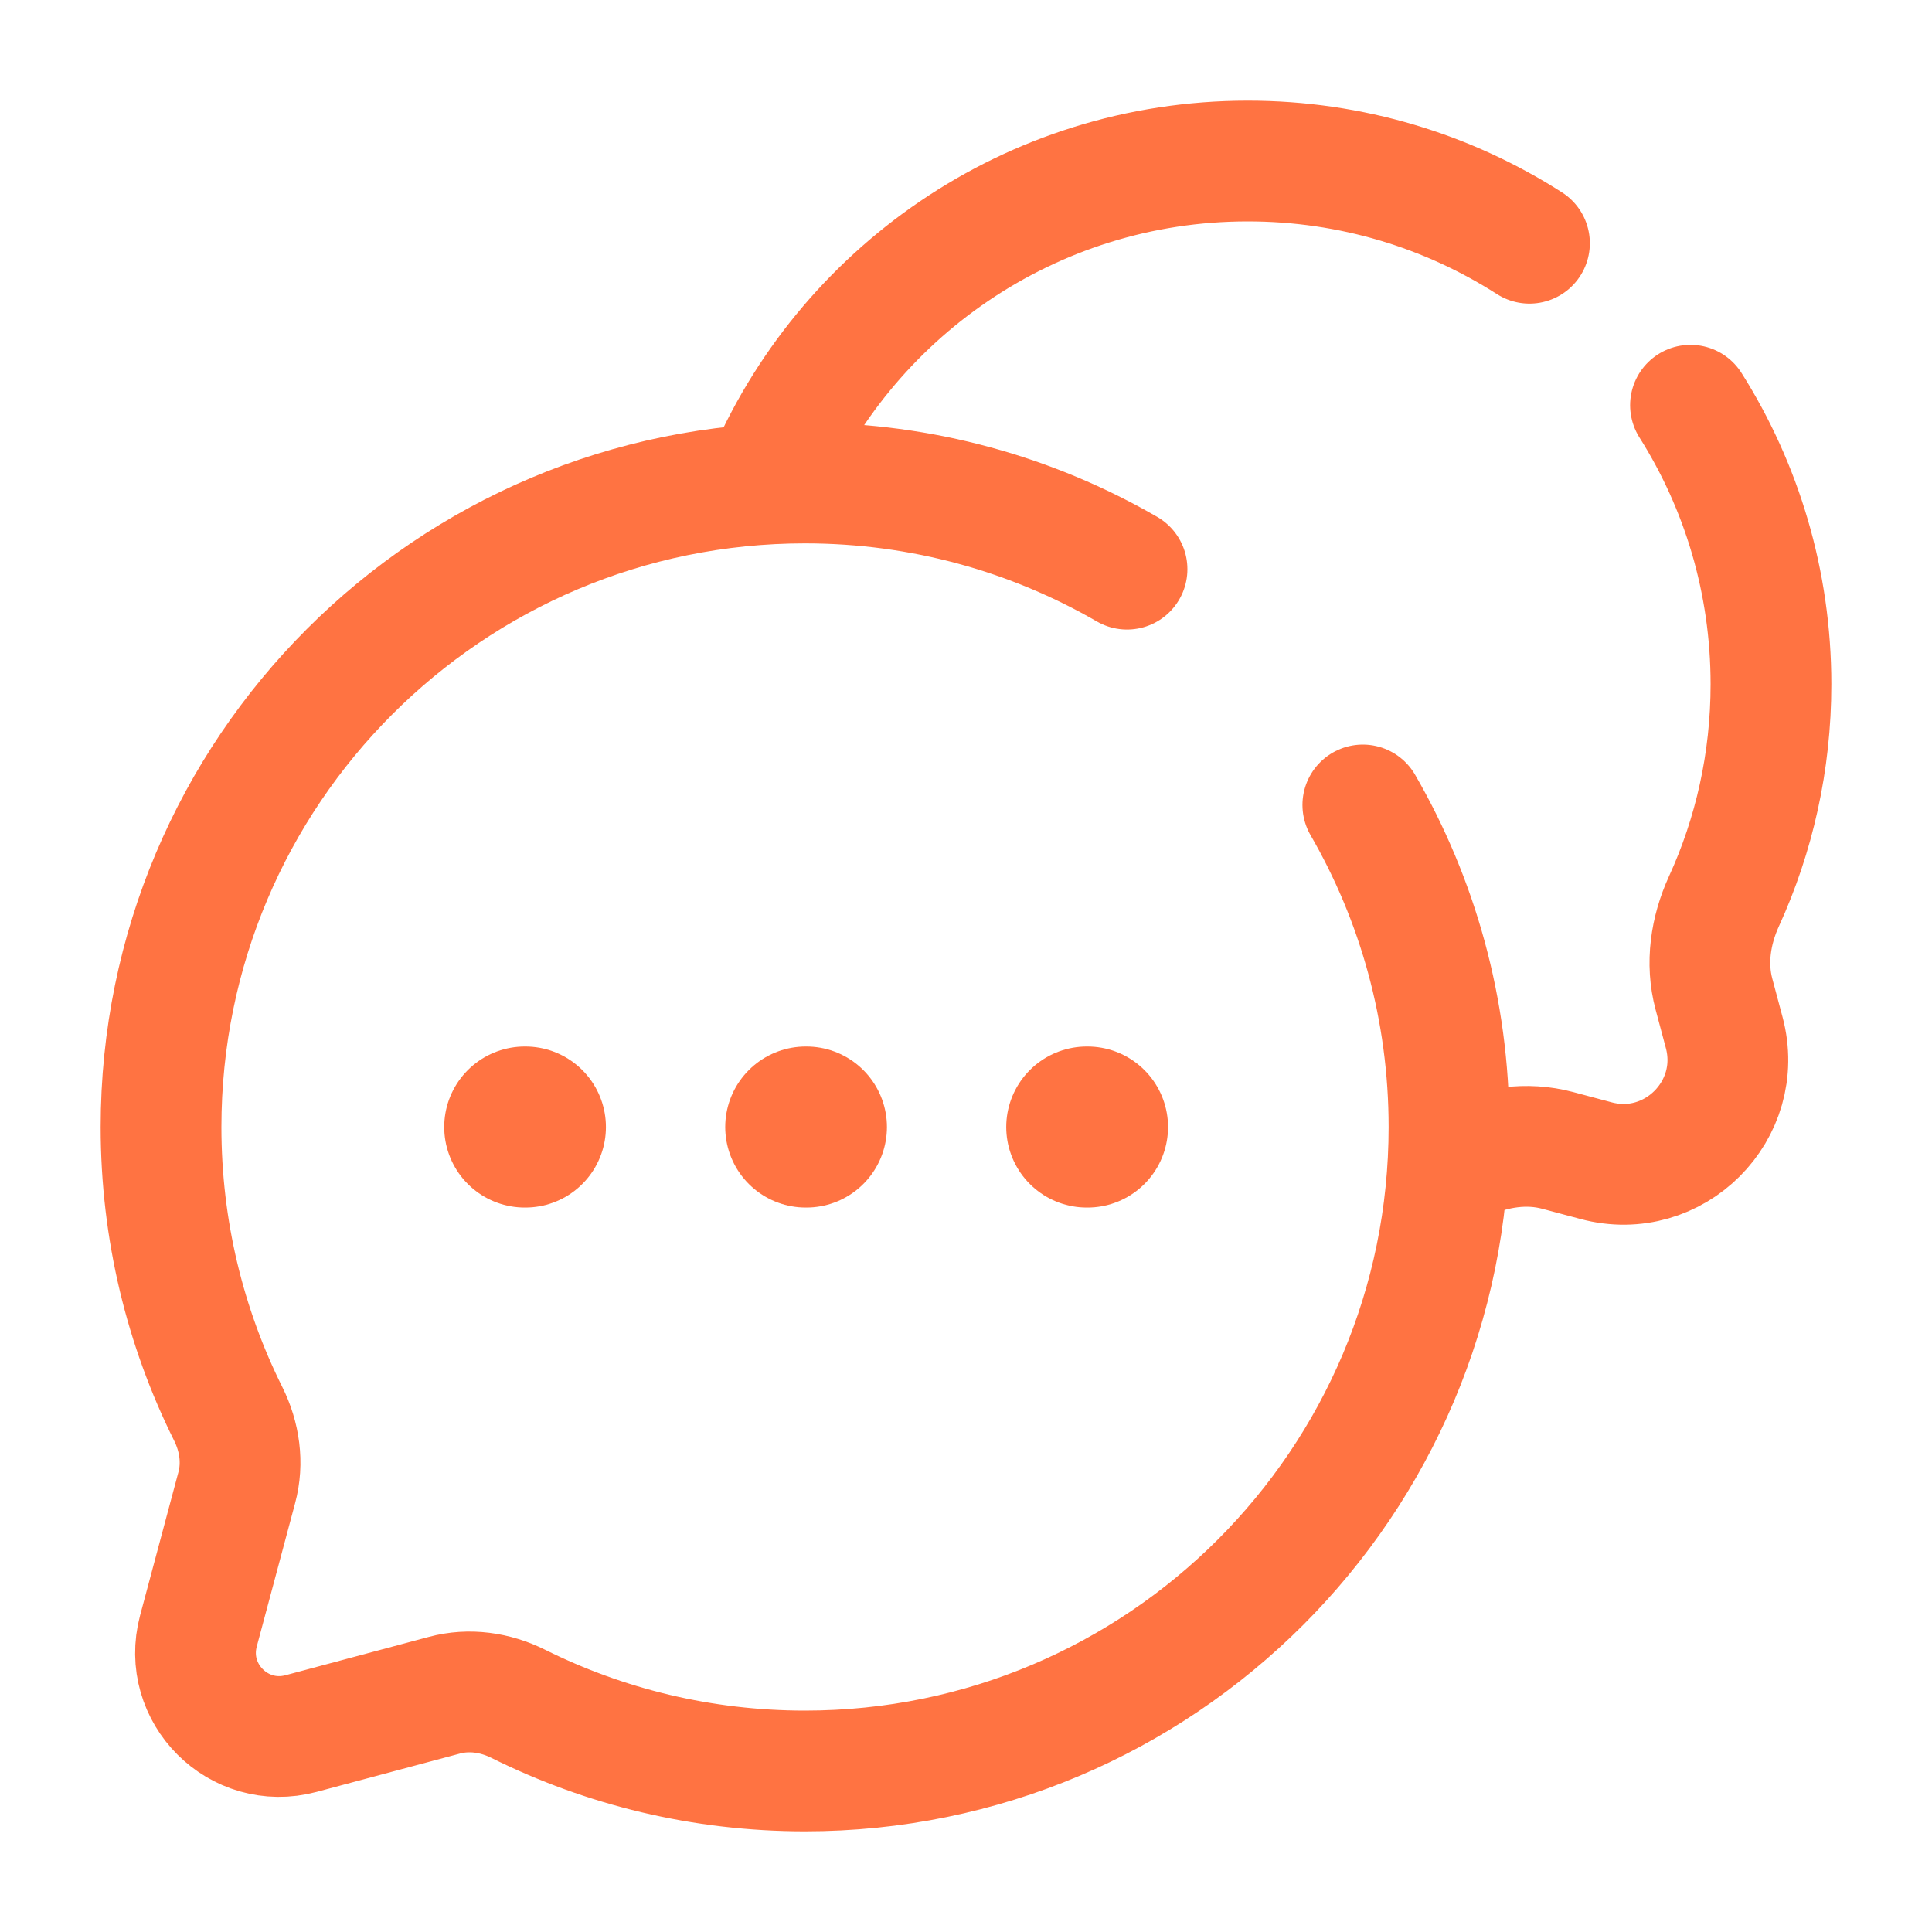
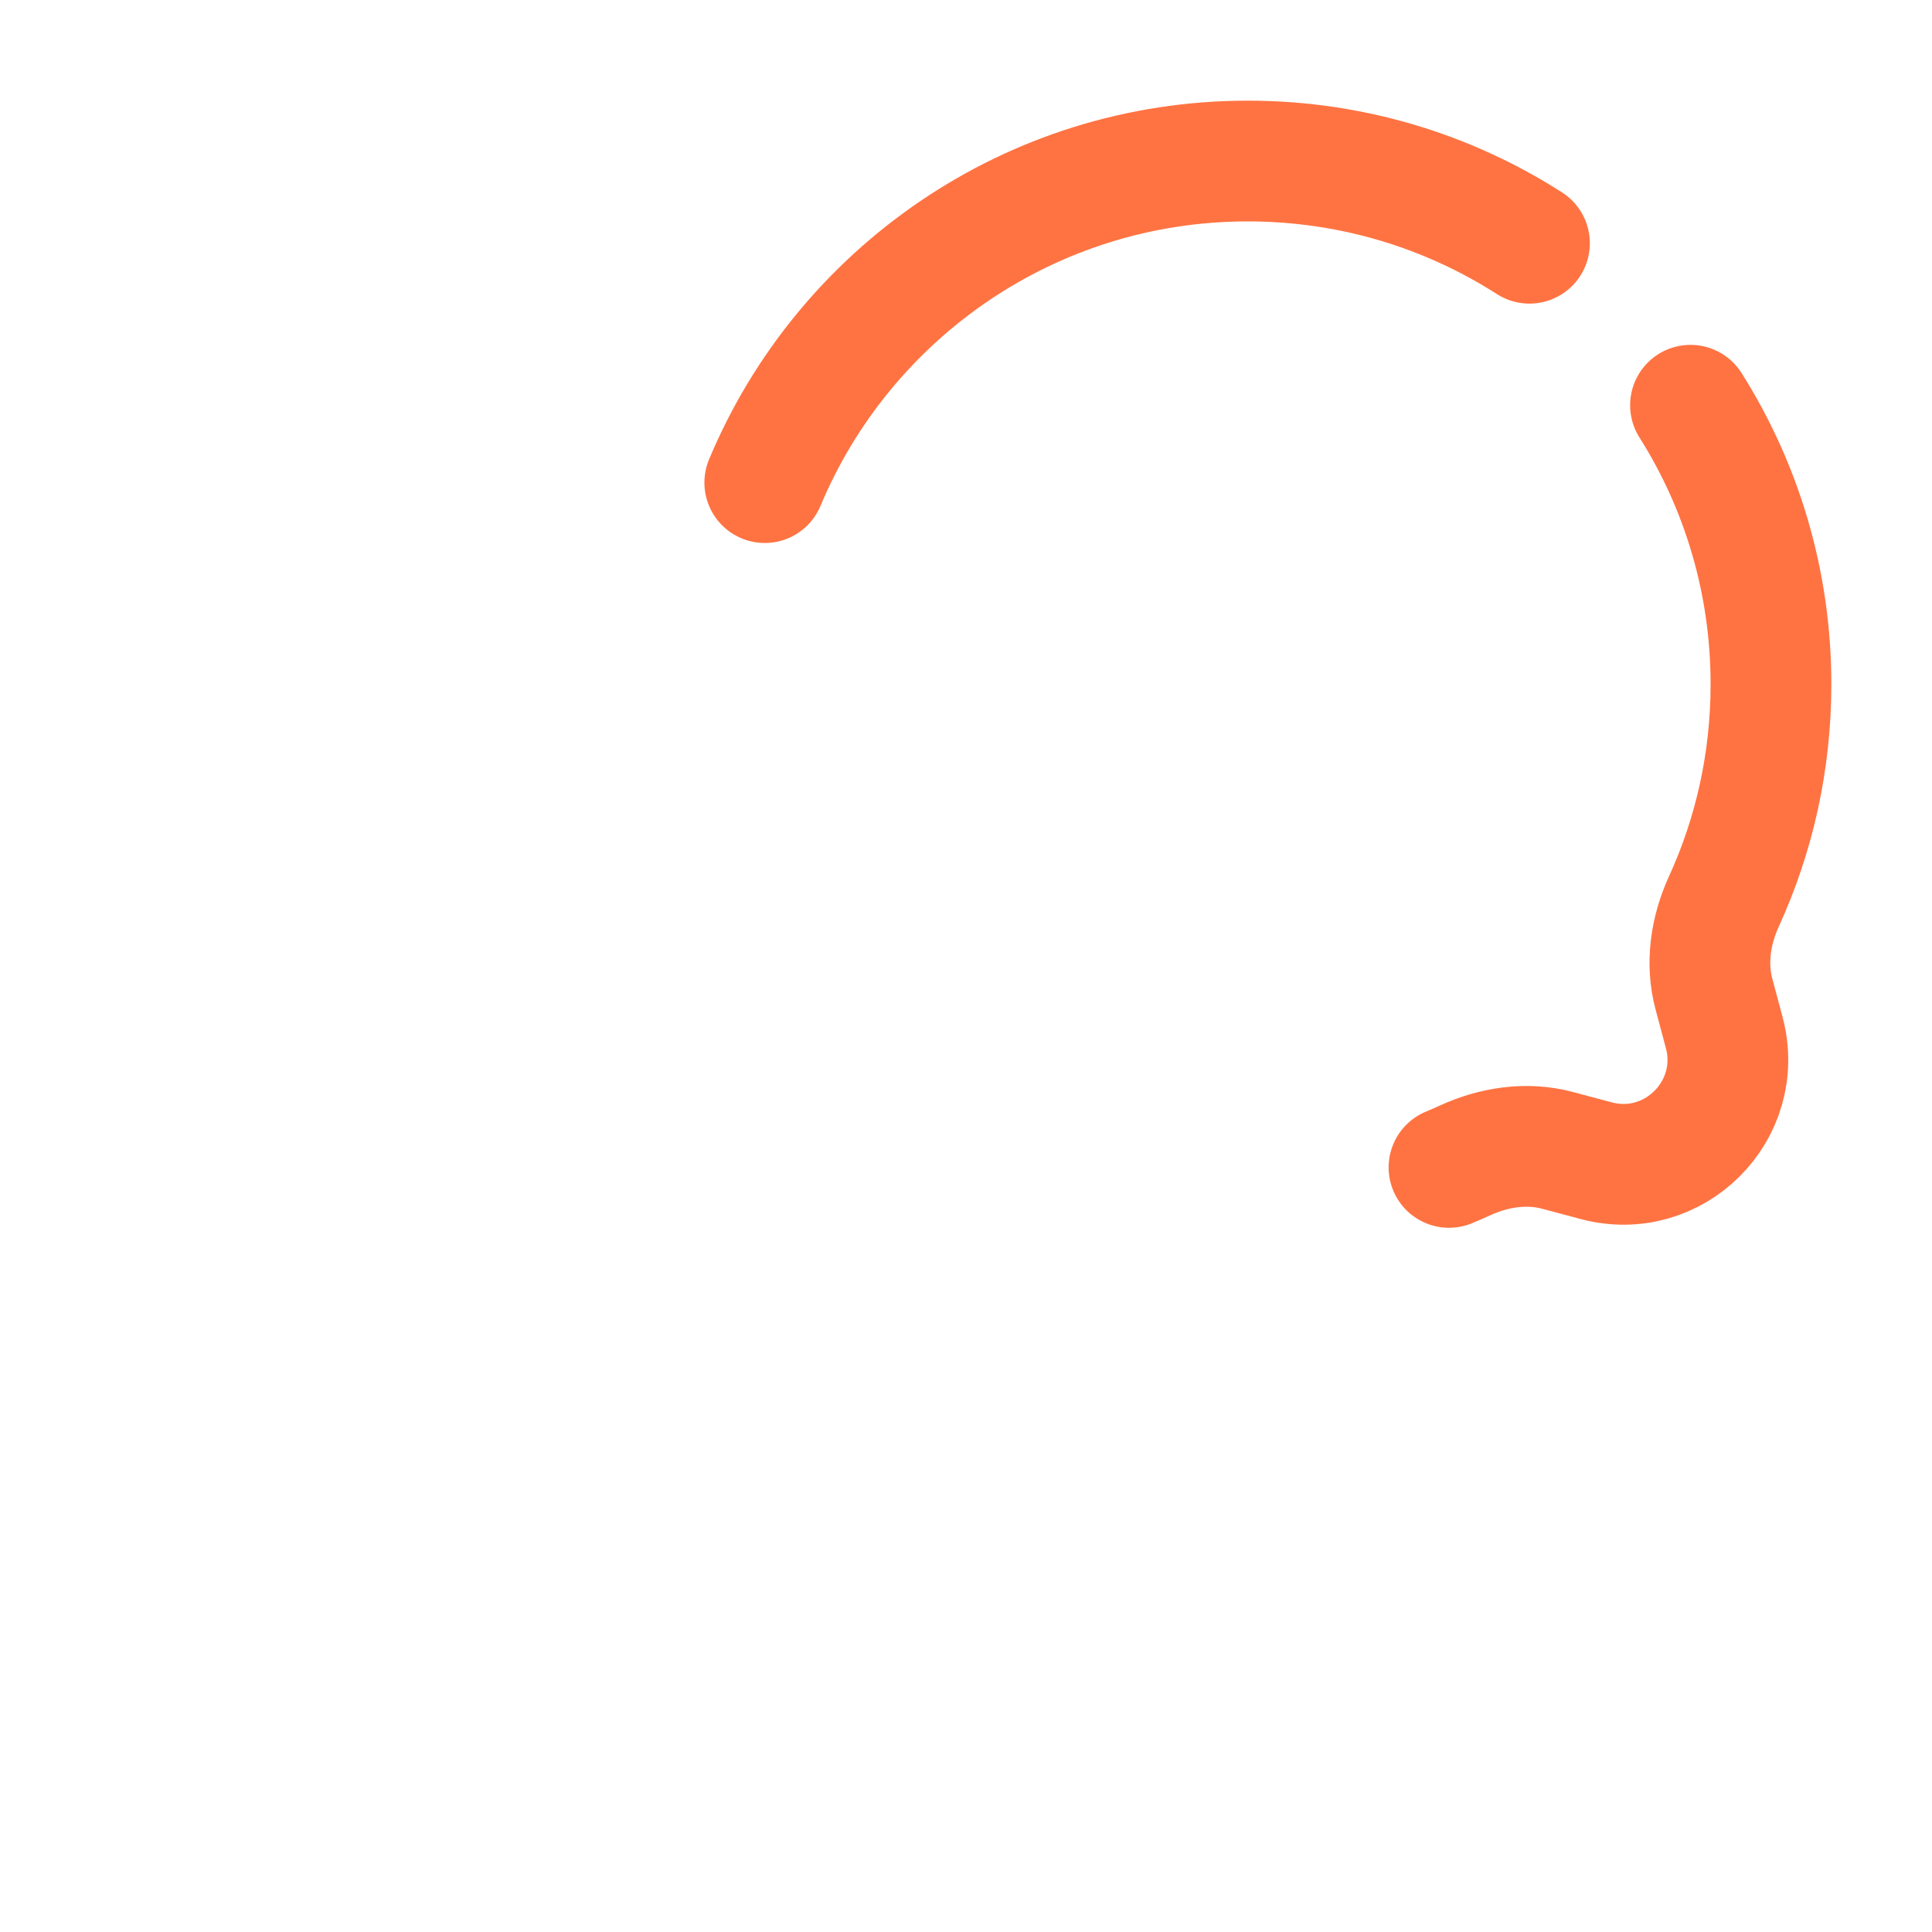
<svg xmlns="http://www.w3.org/2000/svg" width="20" height="20" viewBox="0 0 20 20" fill="none">
-   <path d="M11.667 5.892C10.686 5.325 9.548 5 8.333 5C4.651 5 1.667 7.985 1.667 11.667C1.667 12.733 1.917 13.741 2.362 14.635C2.481 14.873 2.52 15.144 2.451 15.4L2.054 16.884C1.882 17.529 2.471 18.118 3.116 17.946L4.6 17.549C4.856 17.48 5.127 17.519 5.365 17.638C6.259 18.083 7.267 18.333 8.333 18.333C12.015 18.333 15 15.349 15 11.667C15 10.452 14.675 9.314 14.108 8.333" stroke="#FF7342" stroke-width="1.25" stroke-linecap="round" />
  <path d="M15 12.085C15.055 12.062 15.11 12.038 15.165 12.013C15.466 11.875 15.805 11.823 16.125 11.909L16.522 12.015C17.328 12.231 18.064 11.494 17.849 10.689L17.743 10.292C17.657 9.972 17.708 9.633 17.846 9.331C18.159 8.647 18.333 7.885 18.333 7.083C18.333 6.022 18.028 5.031 17.5 4.195M7.917 4.996C8.734 3.041 10.665 1.667 12.917 1.667C13.991 1.667 14.991 1.979 15.833 2.518" stroke="#FF7342" stroke-width="1.25" stroke-linecap="round" />
-   <path d="M5.432 11.667H5.439M8.341 11.667H8.348M11.25 11.667H11.258" stroke="#FF7342" stroke-width="1.667" stroke-linecap="round" stroke-linejoin="round" />
</svg>